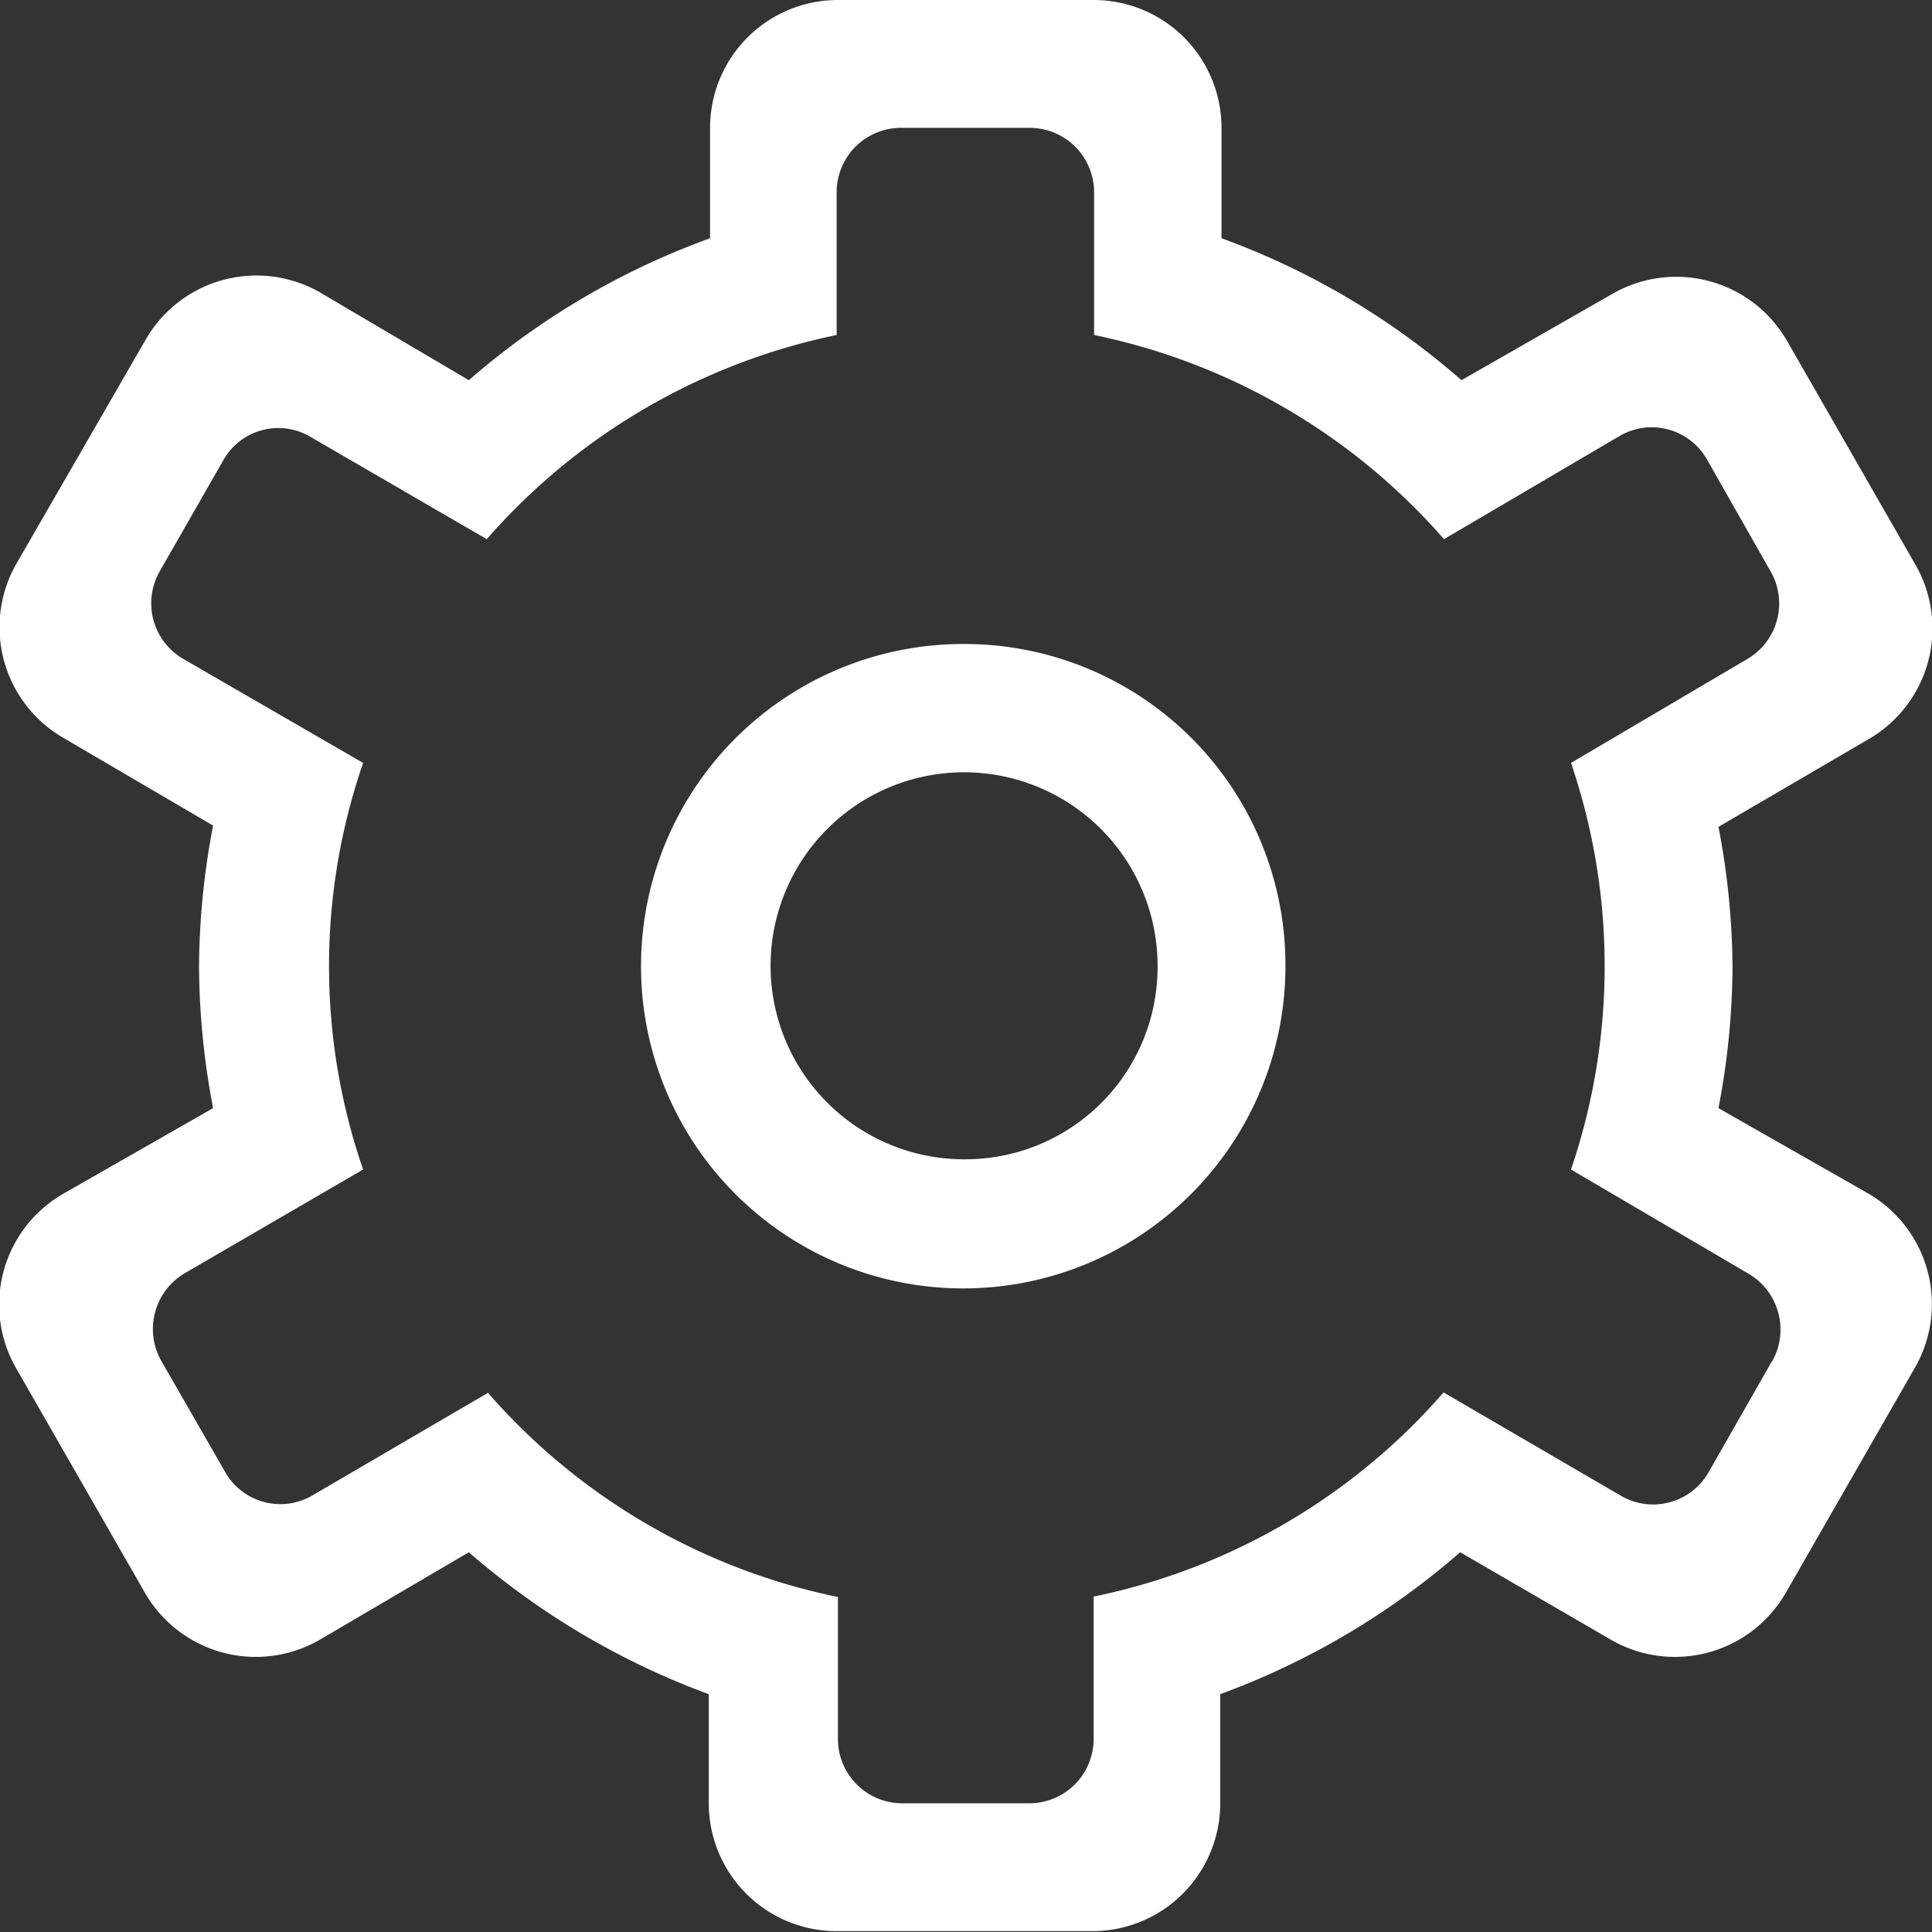
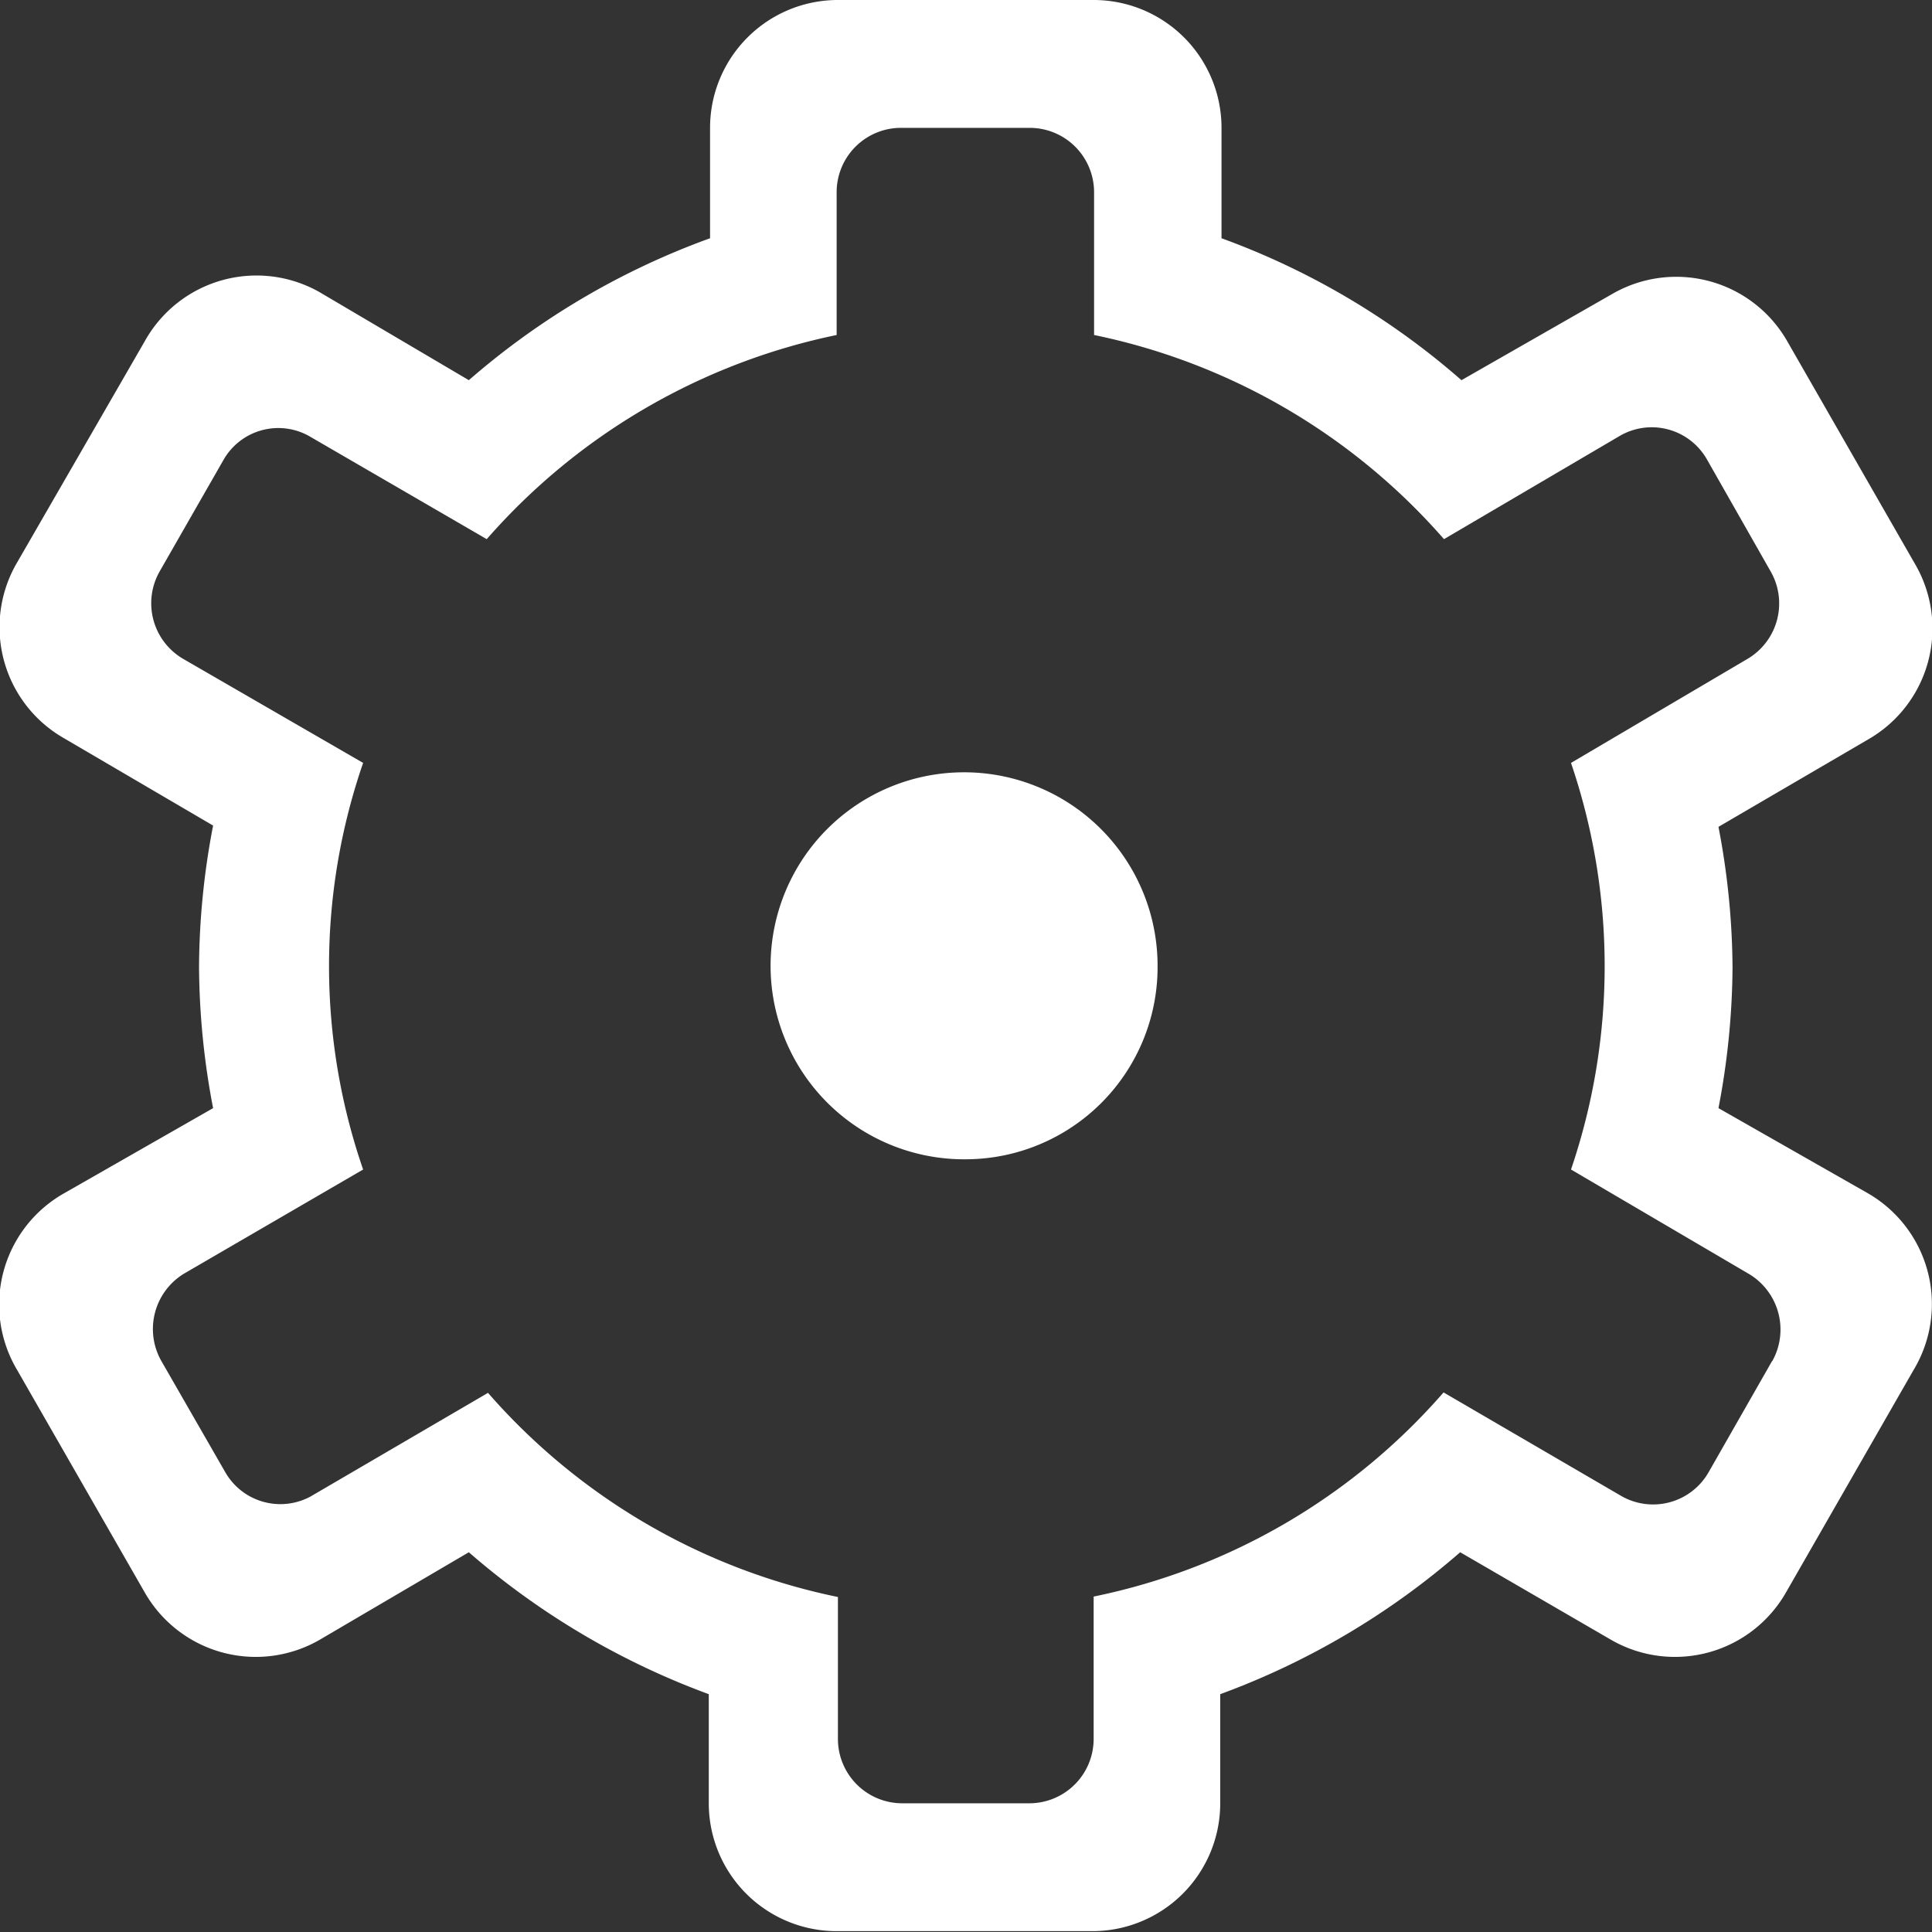
<svg xmlns="http://www.w3.org/2000/svg" width="45.33" height="45.33" viewBox="0 0 45.33 45.33">
  <rect x="0" y="0" width="45.33" height="45.33" fill="#333333" stroke="none" />
  <g id="レイヤー_2" data-name="レイヤー 2">
    <g id="TOP">
-       <path d="M22.67 15.11a7.56 7.56 0 107.49 7.56 7.53 7.53 0 00-7.49-7.56zm0 12.09a4.54 4.54 0 114.49-4.53 4.51 4.51 0 01-4.49 4.53zm21.16.8l-3.51-2a18 18 0 00.33-3.3 17.92 17.92 0 00-.33-3.3l3.51-2.05a3 3 0 001.1-4.12l-3-5.23a3 3 0 00-4.09-1.11l-3.55 2.03a17.77 17.77 0 00-5.63-3.33V3a3 3 0 00-3-3h-6a3 3 0 00-3 3v2.59A17.89 17.89 0 0011 8.92L7.49 6.85A3 3 0 003.4 8l-3 5.2a3 3 0 001.1 4.12L5 19.37a17.92 17.92 0 00-.33 3.3A18 18 0 005 26l-3.5 2a3 3 0 00-1.1 4.14l3 5.23a3 3 0 004.09 1.11L11 36.42a18.08 18.08 0 005.63 3.33v2.56a3 3 0 003 3h6a3 3 0 003-3v-2.56a18 18 0 005.63-3.33l3.55 2.06a3 3 0 004.09-1.11l3-5.23A3 3 0 0043.83 28zm-2.25 3.93l-1.49 2.61a1.5 1.5 0 01-2.05.56l-4.17-2.43a14.83 14.83 0 01-8.21 4.79v3.34a1.51 1.51 0 01-1.5 1.51h-3a1.51 1.51 0 01-1.5-1.51v-3.33a14.86 14.86 0 01-8.21-4.79l-4.16 2.43a1.49 1.49 0 01-2-.56l-1.5-2.61a1.52 1.52 0 01.55-2.07l4.18-2.43a14.62 14.62 0 010-9.54L4.3 15.46a1.51 1.51 0 01-.55-2.06l1.5-2.62a1.48 1.48 0 012-.55l4.17 2.42a14.92 14.92 0 018.21-4.79V4.53A1.51 1.51 0 0121.17 3h3a1.51 1.51 0 011.5 1.51v3.35a14.89 14.89 0 018.21 4.79L38 10.23a1.49 1.49 0 012.05.55l1.49 2.62a1.51 1.51 0 01-.54 2.06l-4.14 2.44a14.8 14.8 0 010 9.54L41 29.87a1.52 1.52 0 01.58 2.07z" fill="#fff" id="_1" data-name="1" />
+       <path d="M22.67 15.11zm0 12.09a4.54 4.54 0 114.49-4.53 4.51 4.51 0 01-4.49 4.53zm21.16.8l-3.51-2a18 18 0 00.33-3.3 17.92 17.92 0 00-.33-3.3l3.51-2.05a3 3 0 001.1-4.12l-3-5.23a3 3 0 00-4.09-1.11l-3.55 2.03a17.77 17.77 0 00-5.63-3.33V3a3 3 0 00-3-3h-6a3 3 0 00-3 3v2.59A17.89 17.89 0 0011 8.92L7.49 6.85A3 3 0 003.4 8l-3 5.2a3 3 0 001.1 4.12L5 19.37a17.92 17.92 0 00-.33 3.3A18 18 0 005 26l-3.5 2a3 3 0 00-1.1 4.14l3 5.23a3 3 0 004.09 1.11L11 36.42a18.08 18.08 0 005.63 3.33v2.56a3 3 0 003 3h6a3 3 0 003-3v-2.56a18 18 0 005.63-3.33l3.55 2.06a3 3 0 004.09-1.11l3-5.23A3 3 0 0043.83 28zm-2.25 3.93l-1.49 2.61a1.5 1.5 0 01-2.05.56l-4.17-2.43a14.83 14.83 0 01-8.21 4.79v3.34a1.51 1.51 0 01-1.5 1.51h-3a1.51 1.51 0 01-1.5-1.51v-3.33a14.86 14.86 0 01-8.21-4.79l-4.16 2.43a1.49 1.49 0 01-2-.56l-1.5-2.61a1.52 1.52 0 01.55-2.07l4.18-2.43a14.62 14.62 0 010-9.54L4.3 15.46a1.51 1.51 0 01-.55-2.06l1.5-2.62a1.48 1.48 0 012-.55l4.17 2.42a14.92 14.92 0 018.21-4.79V4.53A1.51 1.51 0 0121.17 3h3a1.51 1.51 0 011.5 1.51v3.35a14.89 14.89 0 018.21 4.79L38 10.23a1.49 1.49 0 012.05.55l1.49 2.62a1.51 1.51 0 01-.54 2.06l-4.14 2.44a14.8 14.8 0 010 9.54L41 29.87a1.52 1.52 0 01.58 2.07z" fill="#fff" id="_1" data-name="1" />
    </g>
  </g>
</svg>